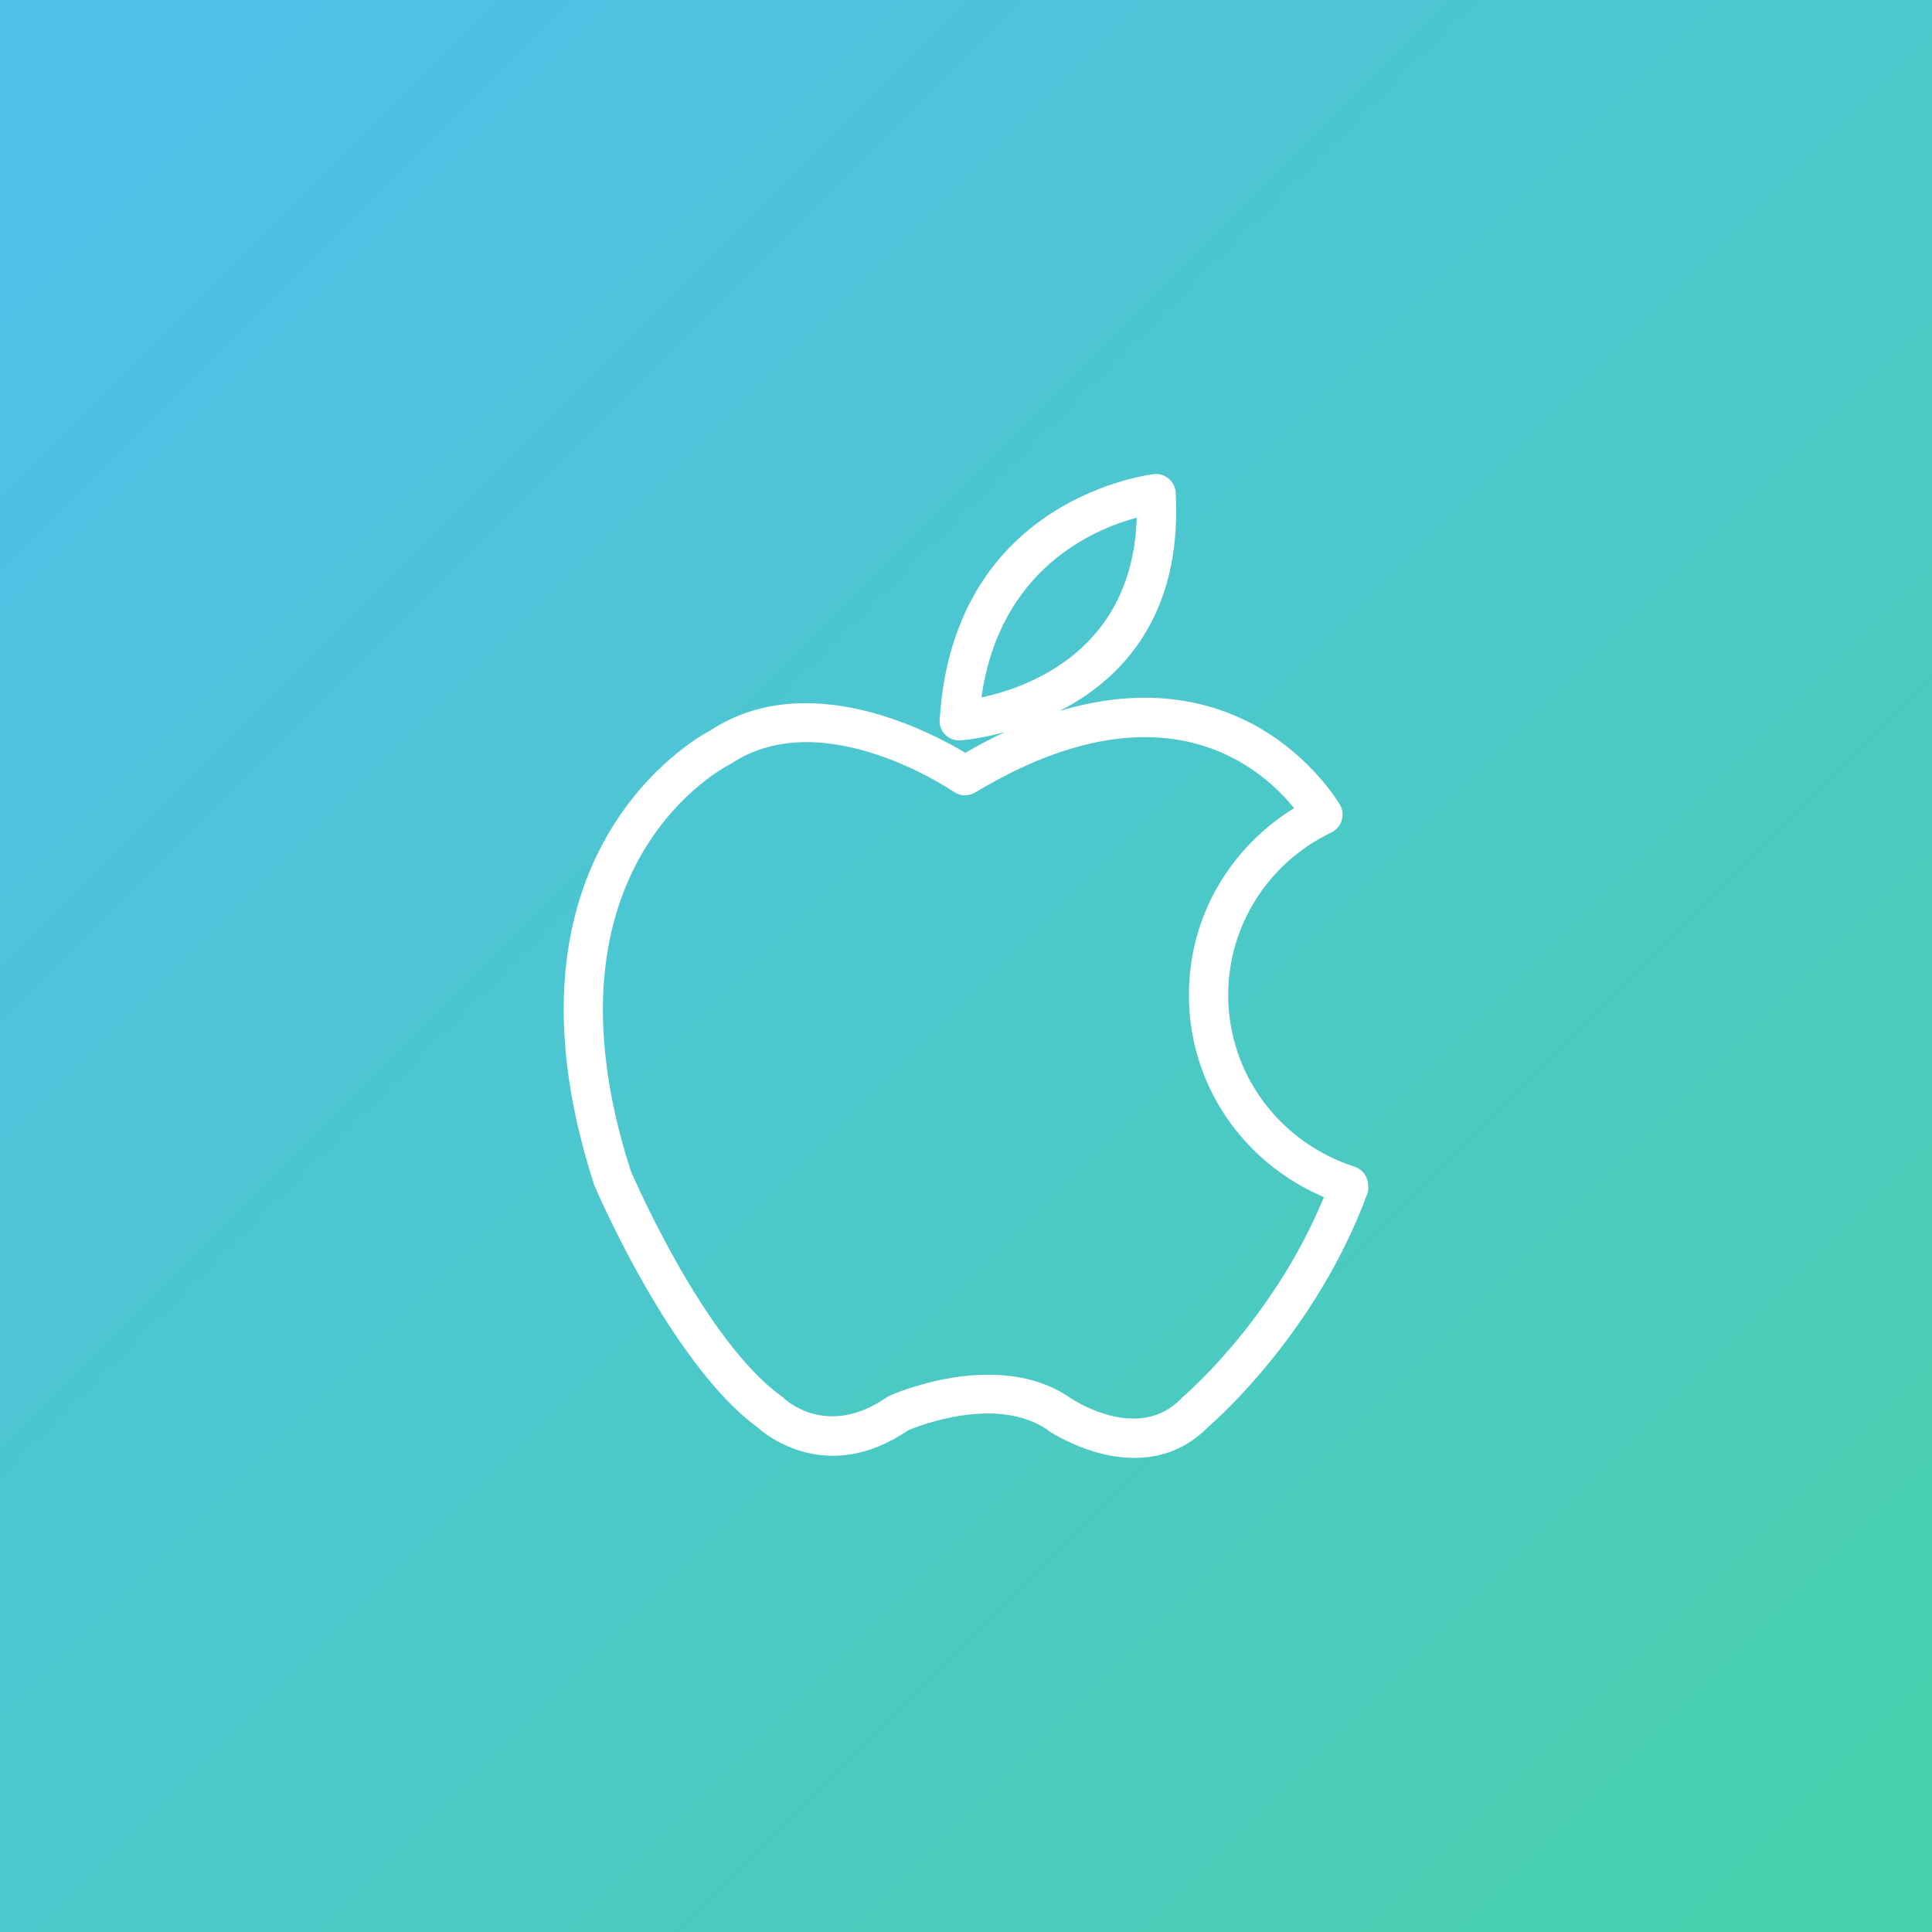
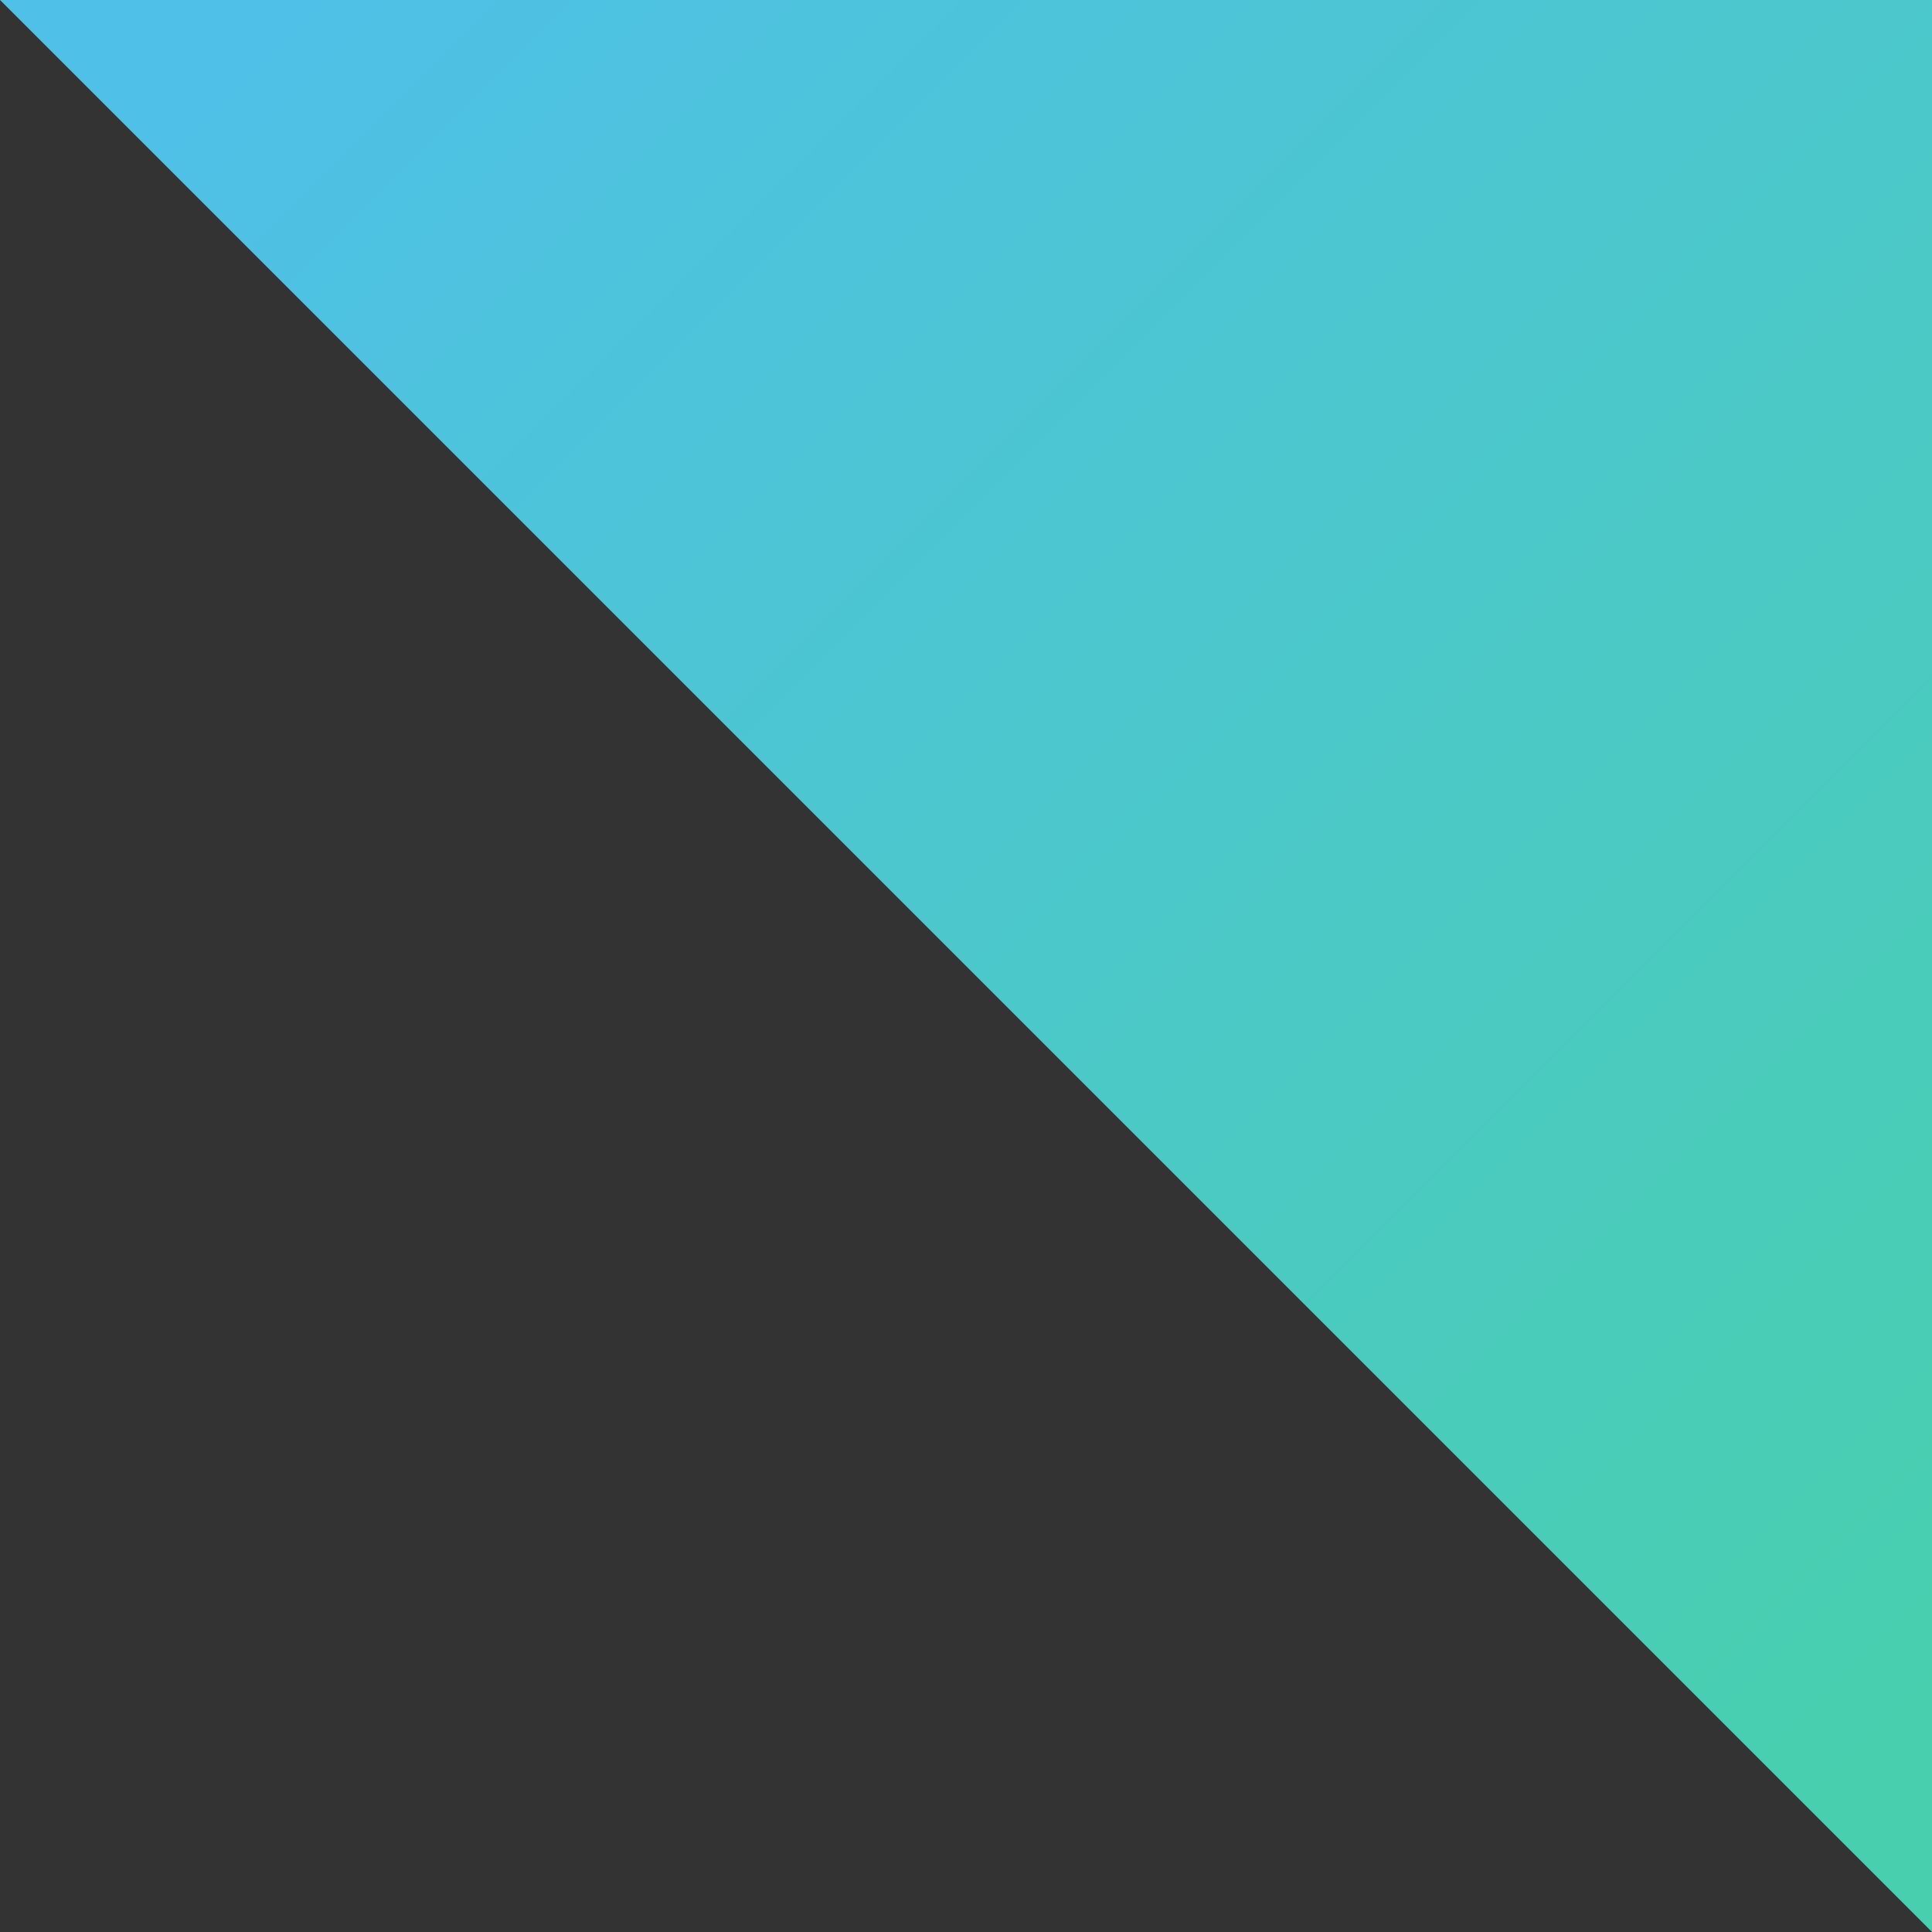
<svg xmlns="http://www.w3.org/2000/svg" clip-rule="evenodd" fill-rule="evenodd" image-rendering="optimizeQuality" shape-rendering="geometricPrecision" text-rendering="geometricPrecision" viewBox="0 0 9144 9144">
  <rect x="0" y="0" width="9144" height="9144" fill="#333333" stroke="none" />
  <linearGradient id="a" gradientUnits="userSpaceOnUse" x1="8595" x2="548" y1="8595" y2="548">
    <stop offset="0" stop-color="#48cfae" />
    <stop offset="1" stop-color="#4fc0e8" />
  </linearGradient>
-   <path d="m0 0h9144v9144h-9144z" fill="url(#a)" />
-   <path d="m5813 4709c0 188 61 361 164 501 106 145 258 255 434 312 37 12 61 45 64 81l1 10c1 16-1 30-7 43-240 647-707 1060-747 1094-315 324-756 23-758 23-2-2-5-4-8-7-237-160-597-22-657 3-382 261-671 25-716-15-414-305-769-1141-770-1144-2-4-3-8-4-12-502-1561 492-2109 553-2141 456-299 1034 2 1207 106 64-37 126-70 187-98-122 33-208 39-209 39-51 4-96-34-100-85 0-7 0-14 1-20 69-1053 1010-1154 1013-1155 51-6 97 31 103 82 1 4 1 9 1 13 29 590-269 882-550 1026 370-111 658-60 870 40 301 143 447 388 457 404 25 44 11 101-34 127-4 3-9 5-13 7-144 70-266 179-351 314-83 131-131 286-131 452zm14 611c-126-171-200-382-200-611 0-203 58-392 160-552 85-134 201-248 338-332-58-72-163-178-319-252-253-119-642-153-1191 178-30 18-69 18-100-3-2-1-617-424-1054-134-3 2-7 4-11 6-2 2-933 465-465 1921 25 57 351 804 712 1066 3 2 7 5 10 8 1 1 200 200 492-3 5-3 10-6 16-8 1-1 501-225 846 9 2 2 4 3 7 5 1 0 317 216 524 0 2-2 4-5 7-7 1-1 426-360 667-945-176-75-328-195-439-346zm-447-2870c-204 55-649 242-735 851 225-48 716-225 735-851z" fill="#fff" fill-rule="nonzero" />
+   <path d="m0 0h9144v9144z" fill="url(#a)" />
</svg>